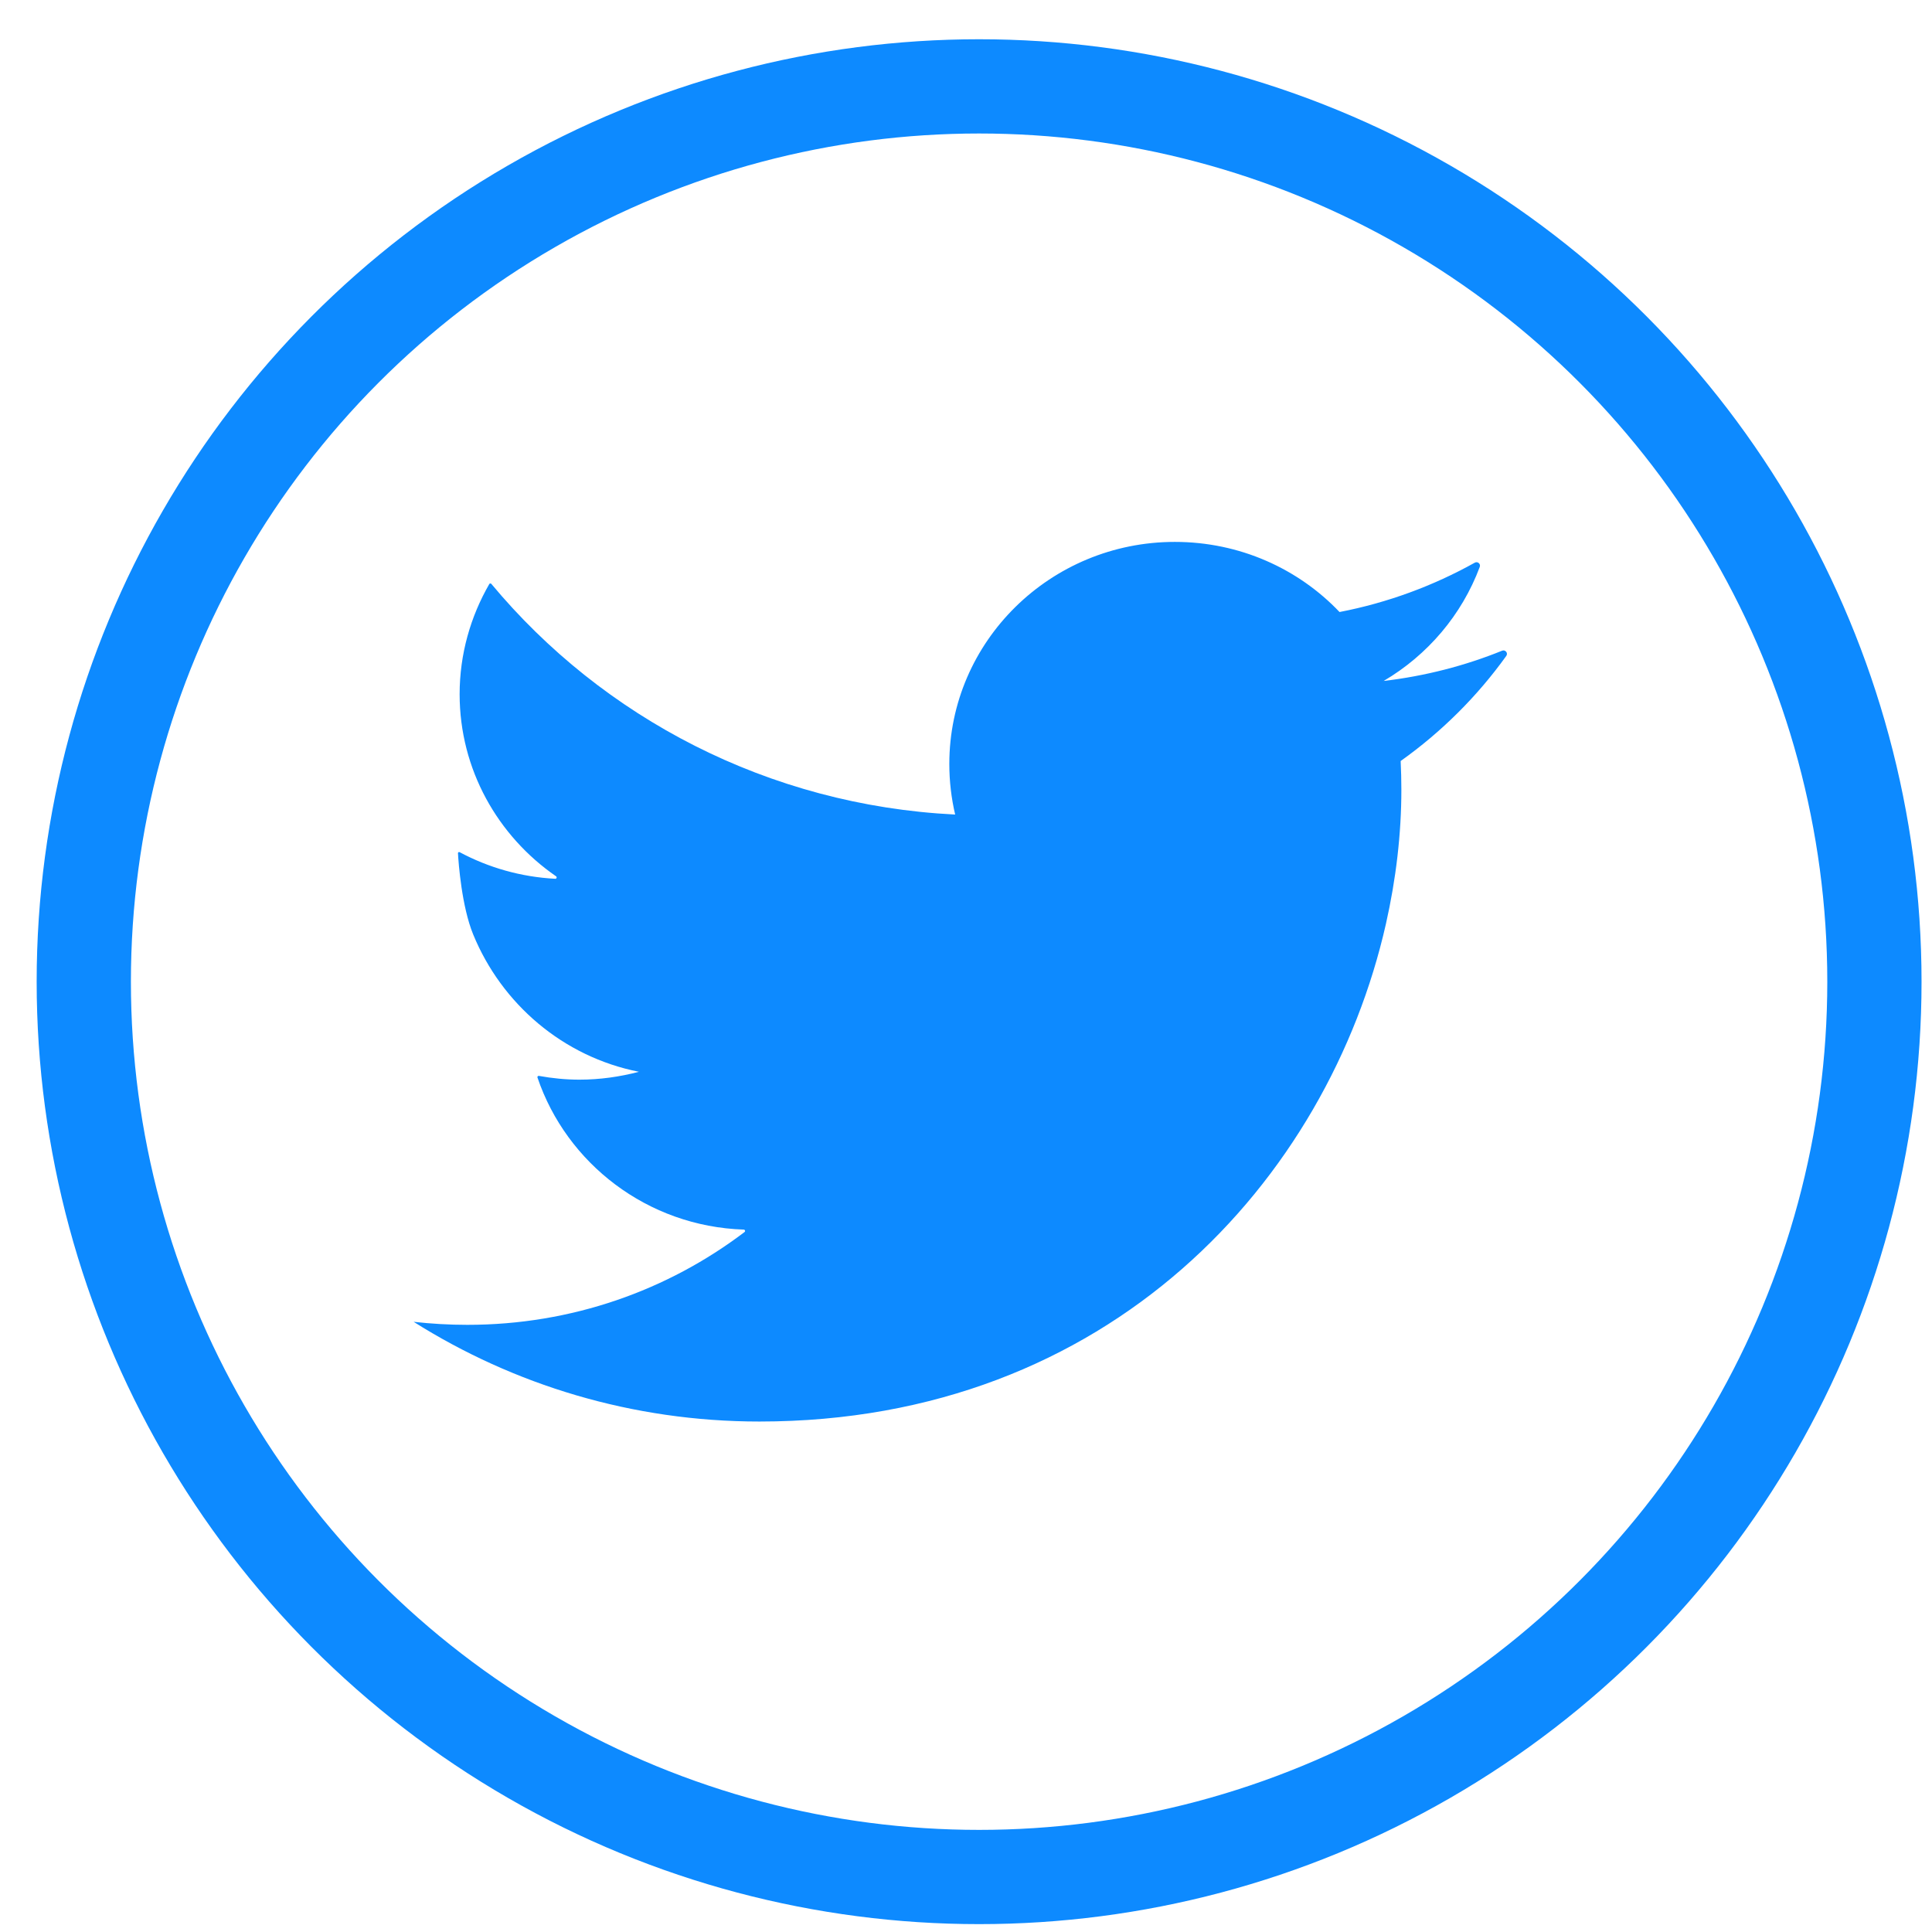
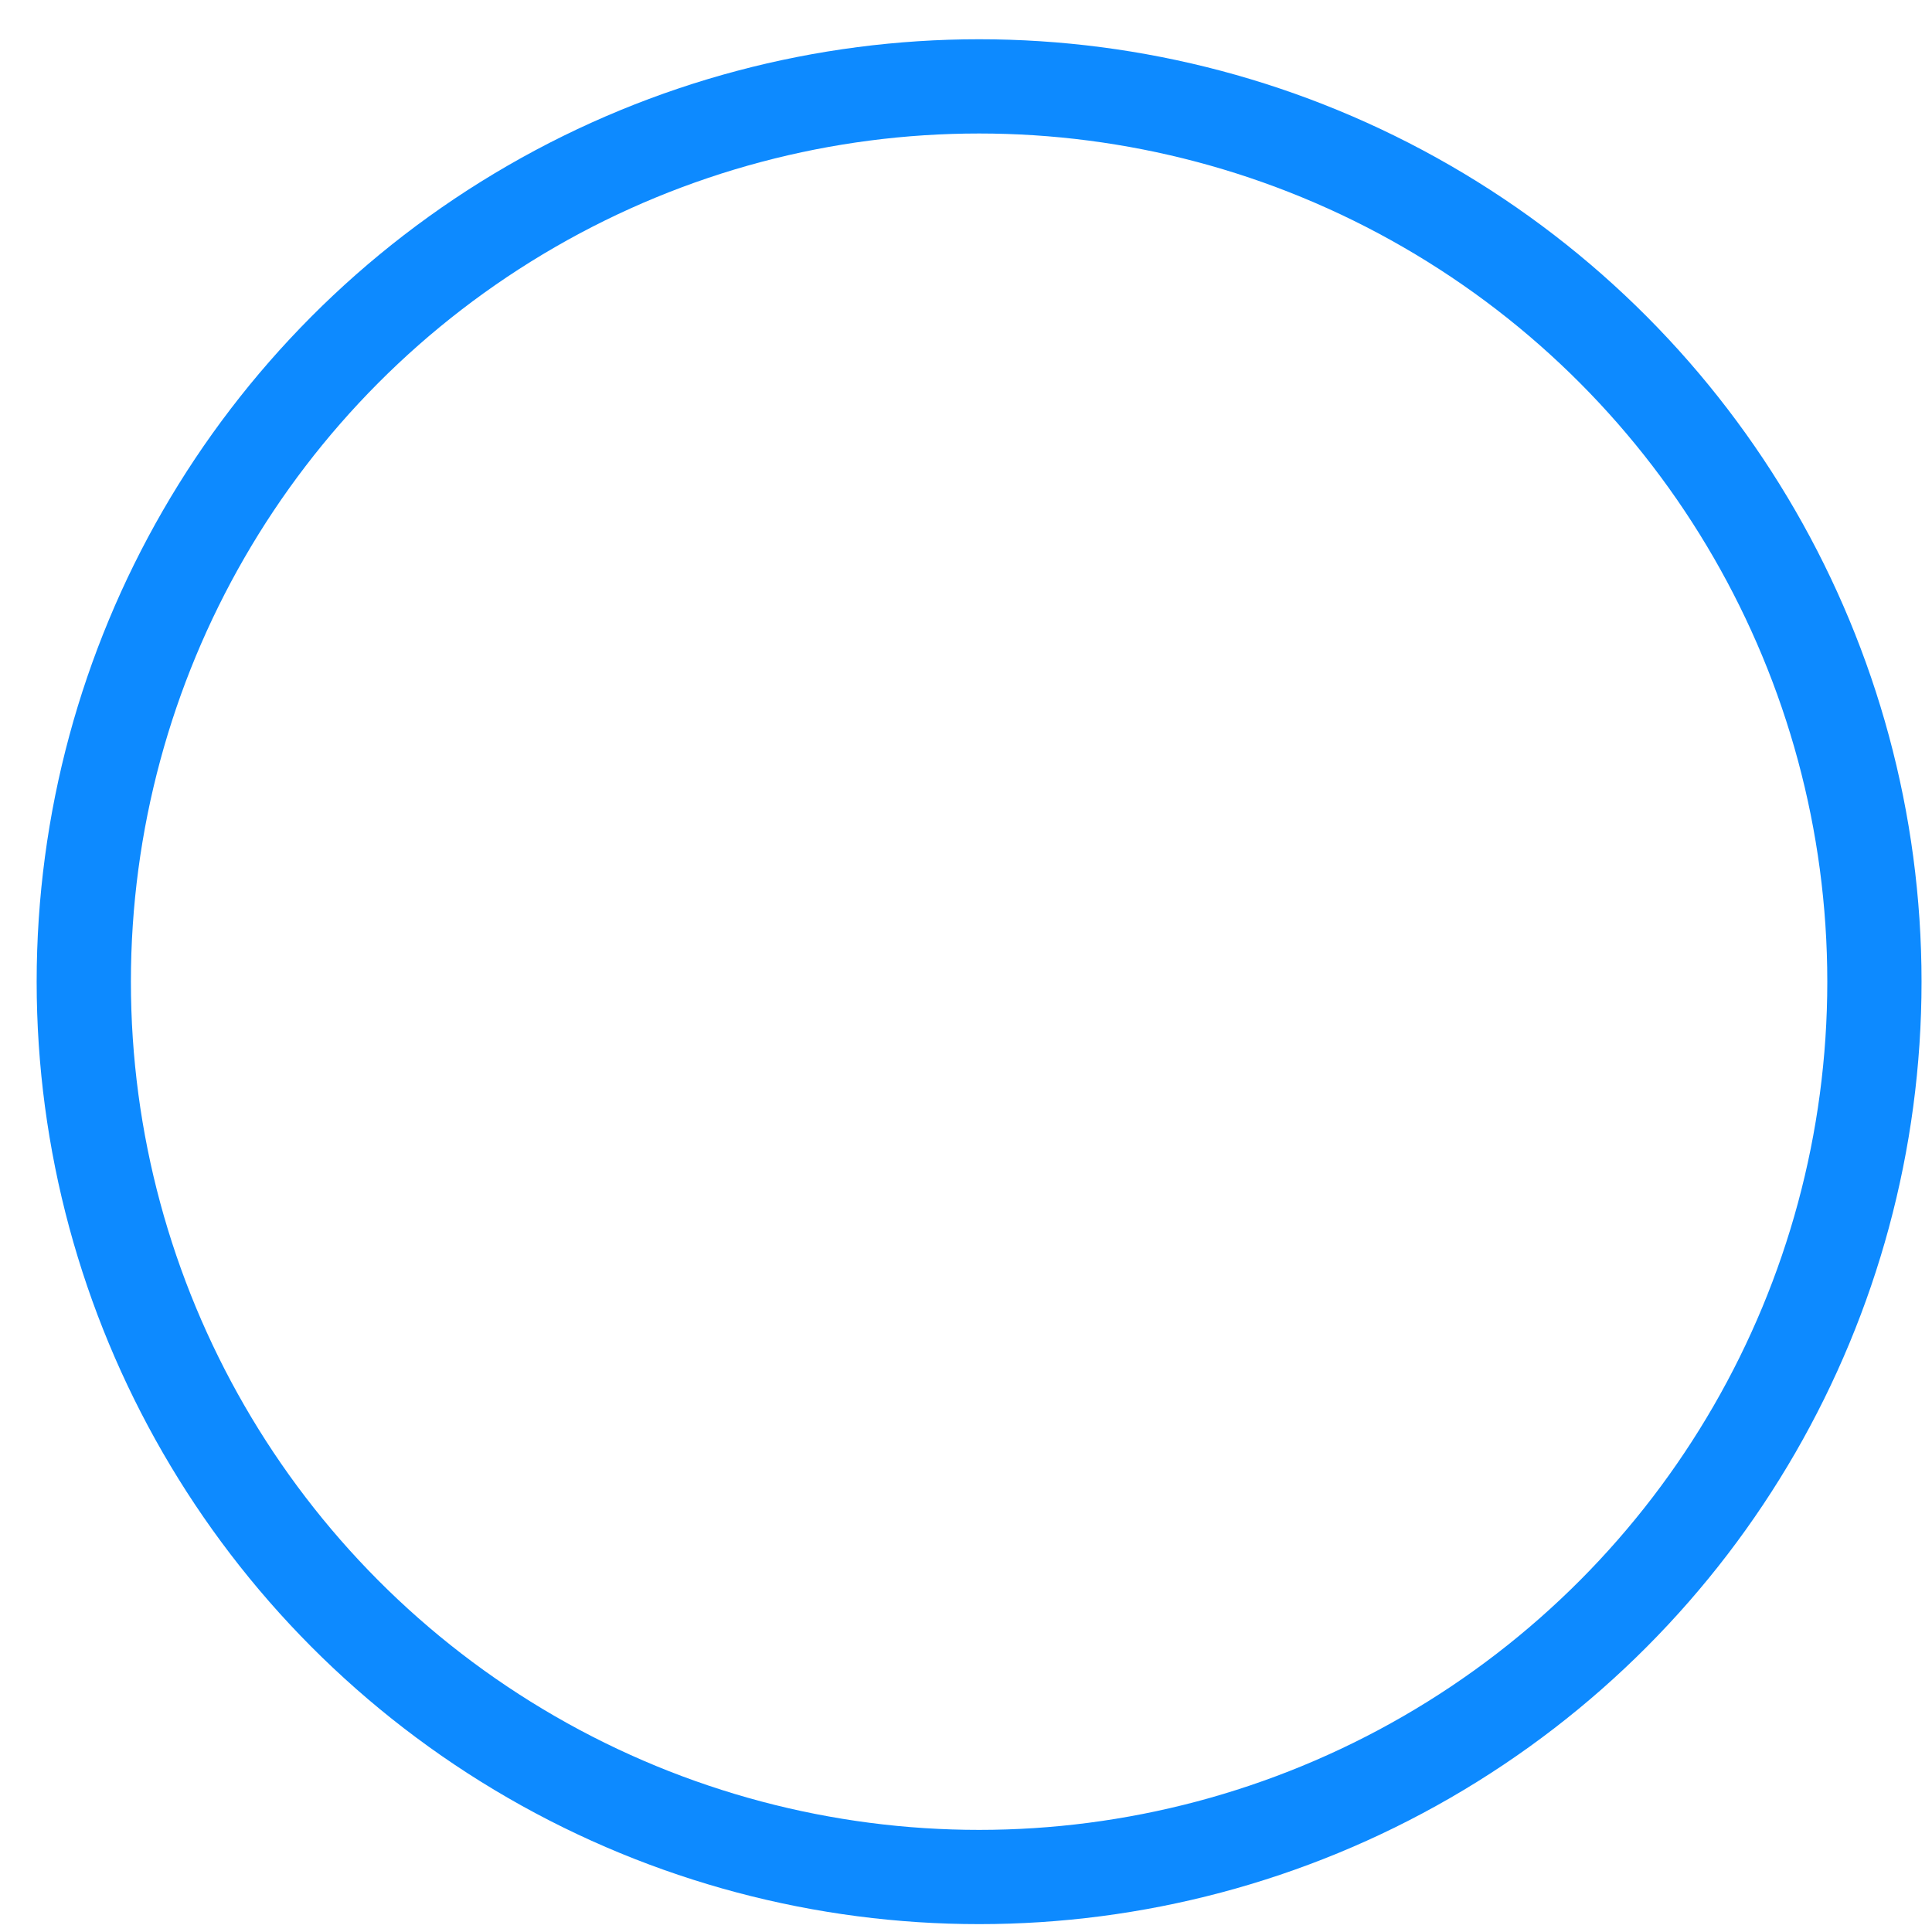
<svg xmlns="http://www.w3.org/2000/svg" width="41" height="41" viewBox="0 0 41 41" fill="none">
  <circle cx="20.778" cy="20.833" r="19" stroke="#0D8AFF" stroke-width="2" />
-   <path fill-rule="evenodd" clip-rule="evenodd" d="M31.877 13.809C31.088 14.129 30.243 14.347 29.363 14.451C30.296 13.902 31.023 13.049 31.403 12.03C31.427 11.966 31.357 11.907 31.297 11.941C30.418 12.431 29.452 12.79 28.427 12.988C27.556 12.072 26.311 11.5 24.932 11.5C22.291 11.5 20.146 13.611 20.146 16.212C20.146 16.582 20.189 16.941 20.27 17.286C16.304 17.089 12.787 15.225 10.427 12.391C10.415 12.377 10.392 12.379 10.383 12.395C9.986 13.084 9.754 13.883 9.754 14.732C9.754 16.329 10.564 17.743 11.8 18.596C11.825 18.612 11.812 18.651 11.783 18.649C11.052 18.611 10.363 18.41 9.755 18.085C9.738 18.076 9.717 18.087 9.719 18.107C9.73 18.314 9.798 19.237 10.042 19.831C10.645 21.301 11.945 22.426 13.559 22.745C13.155 22.851 12.73 22.912 12.295 22.912C12.004 22.912 11.718 22.883 11.436 22.832C11.416 22.828 11.399 22.848 11.406 22.867C12.024 24.692 13.741 26.026 15.783 26.094C15.811 26.095 15.822 26.129 15.8 26.146C14.171 27.382 12.136 28.115 9.918 28.115C9.531 28.115 9.154 28.093 8.778 28.051C10.897 29.387 13.413 30.167 16.116 30.167C19.84 30.167 22.851 28.882 25.084 26.929C27.339 24.958 28.802 22.306 29.412 19.604C29.626 18.654 29.739 17.695 29.739 16.759C29.739 16.556 29.734 16.352 29.724 16.15C30.59 15.534 31.35 14.778 31.966 13.919C32.009 13.859 31.945 13.781 31.877 13.809Z" fill="#0D8AFF" />
</svg>